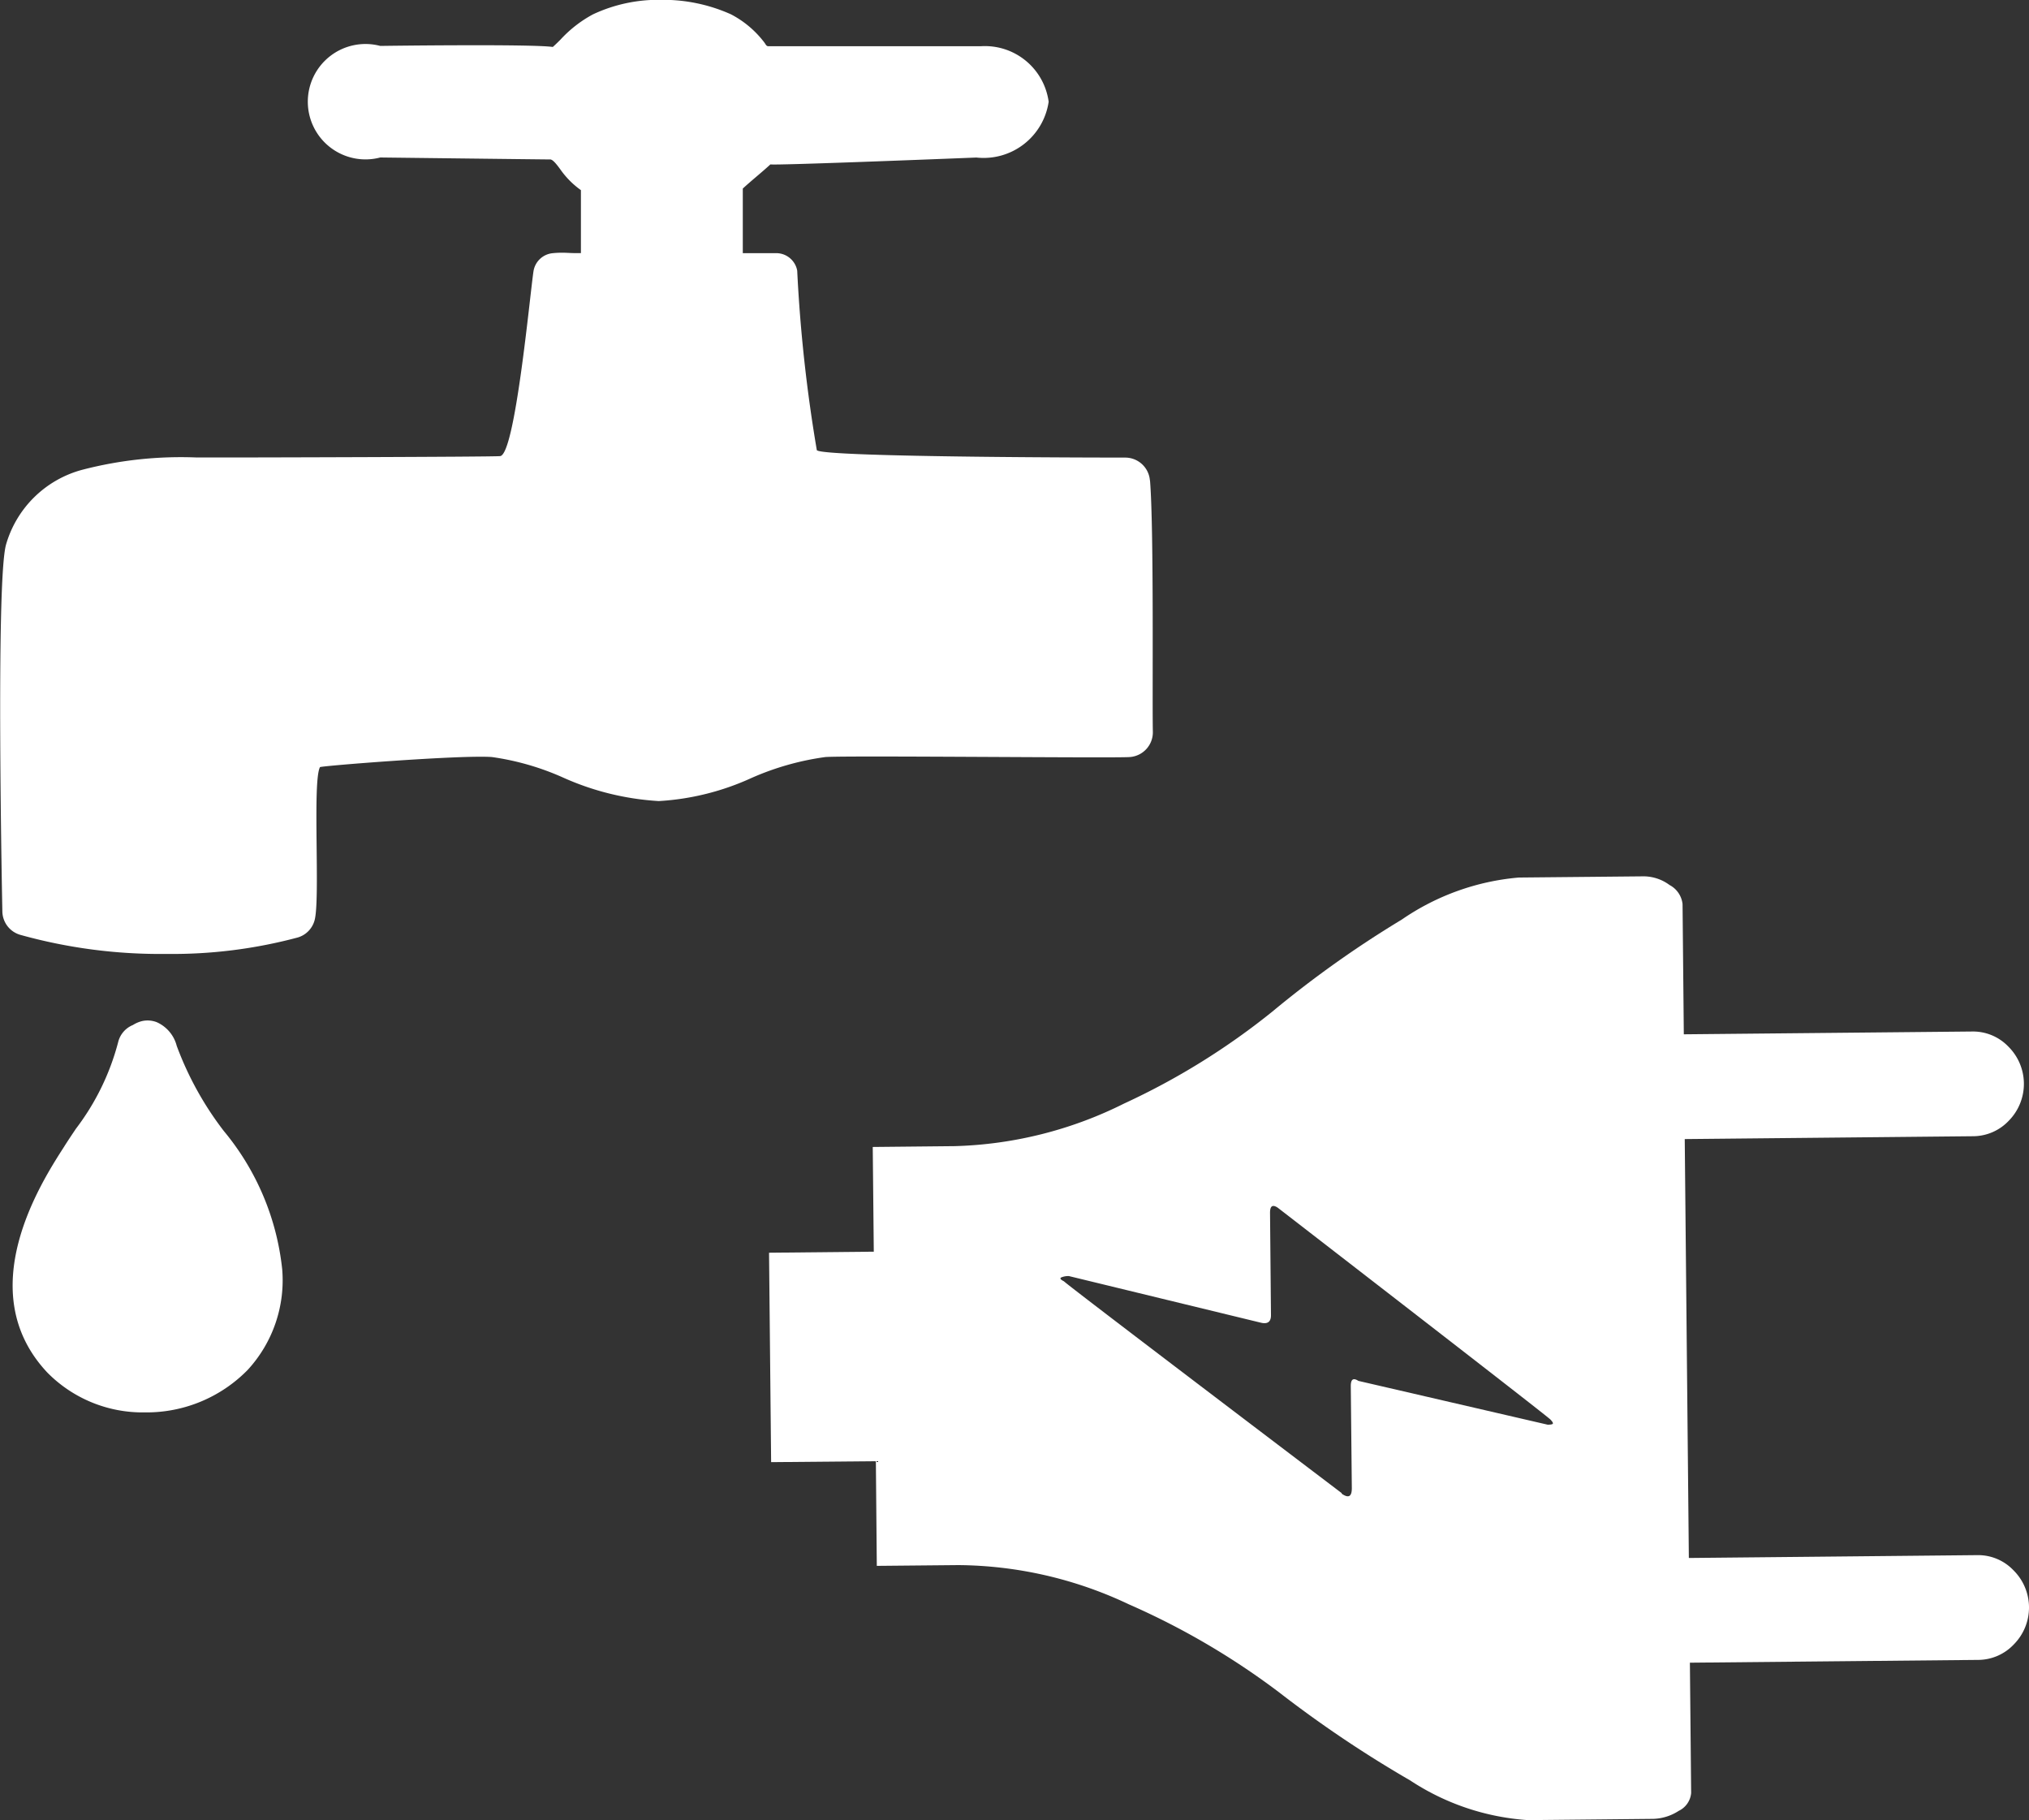
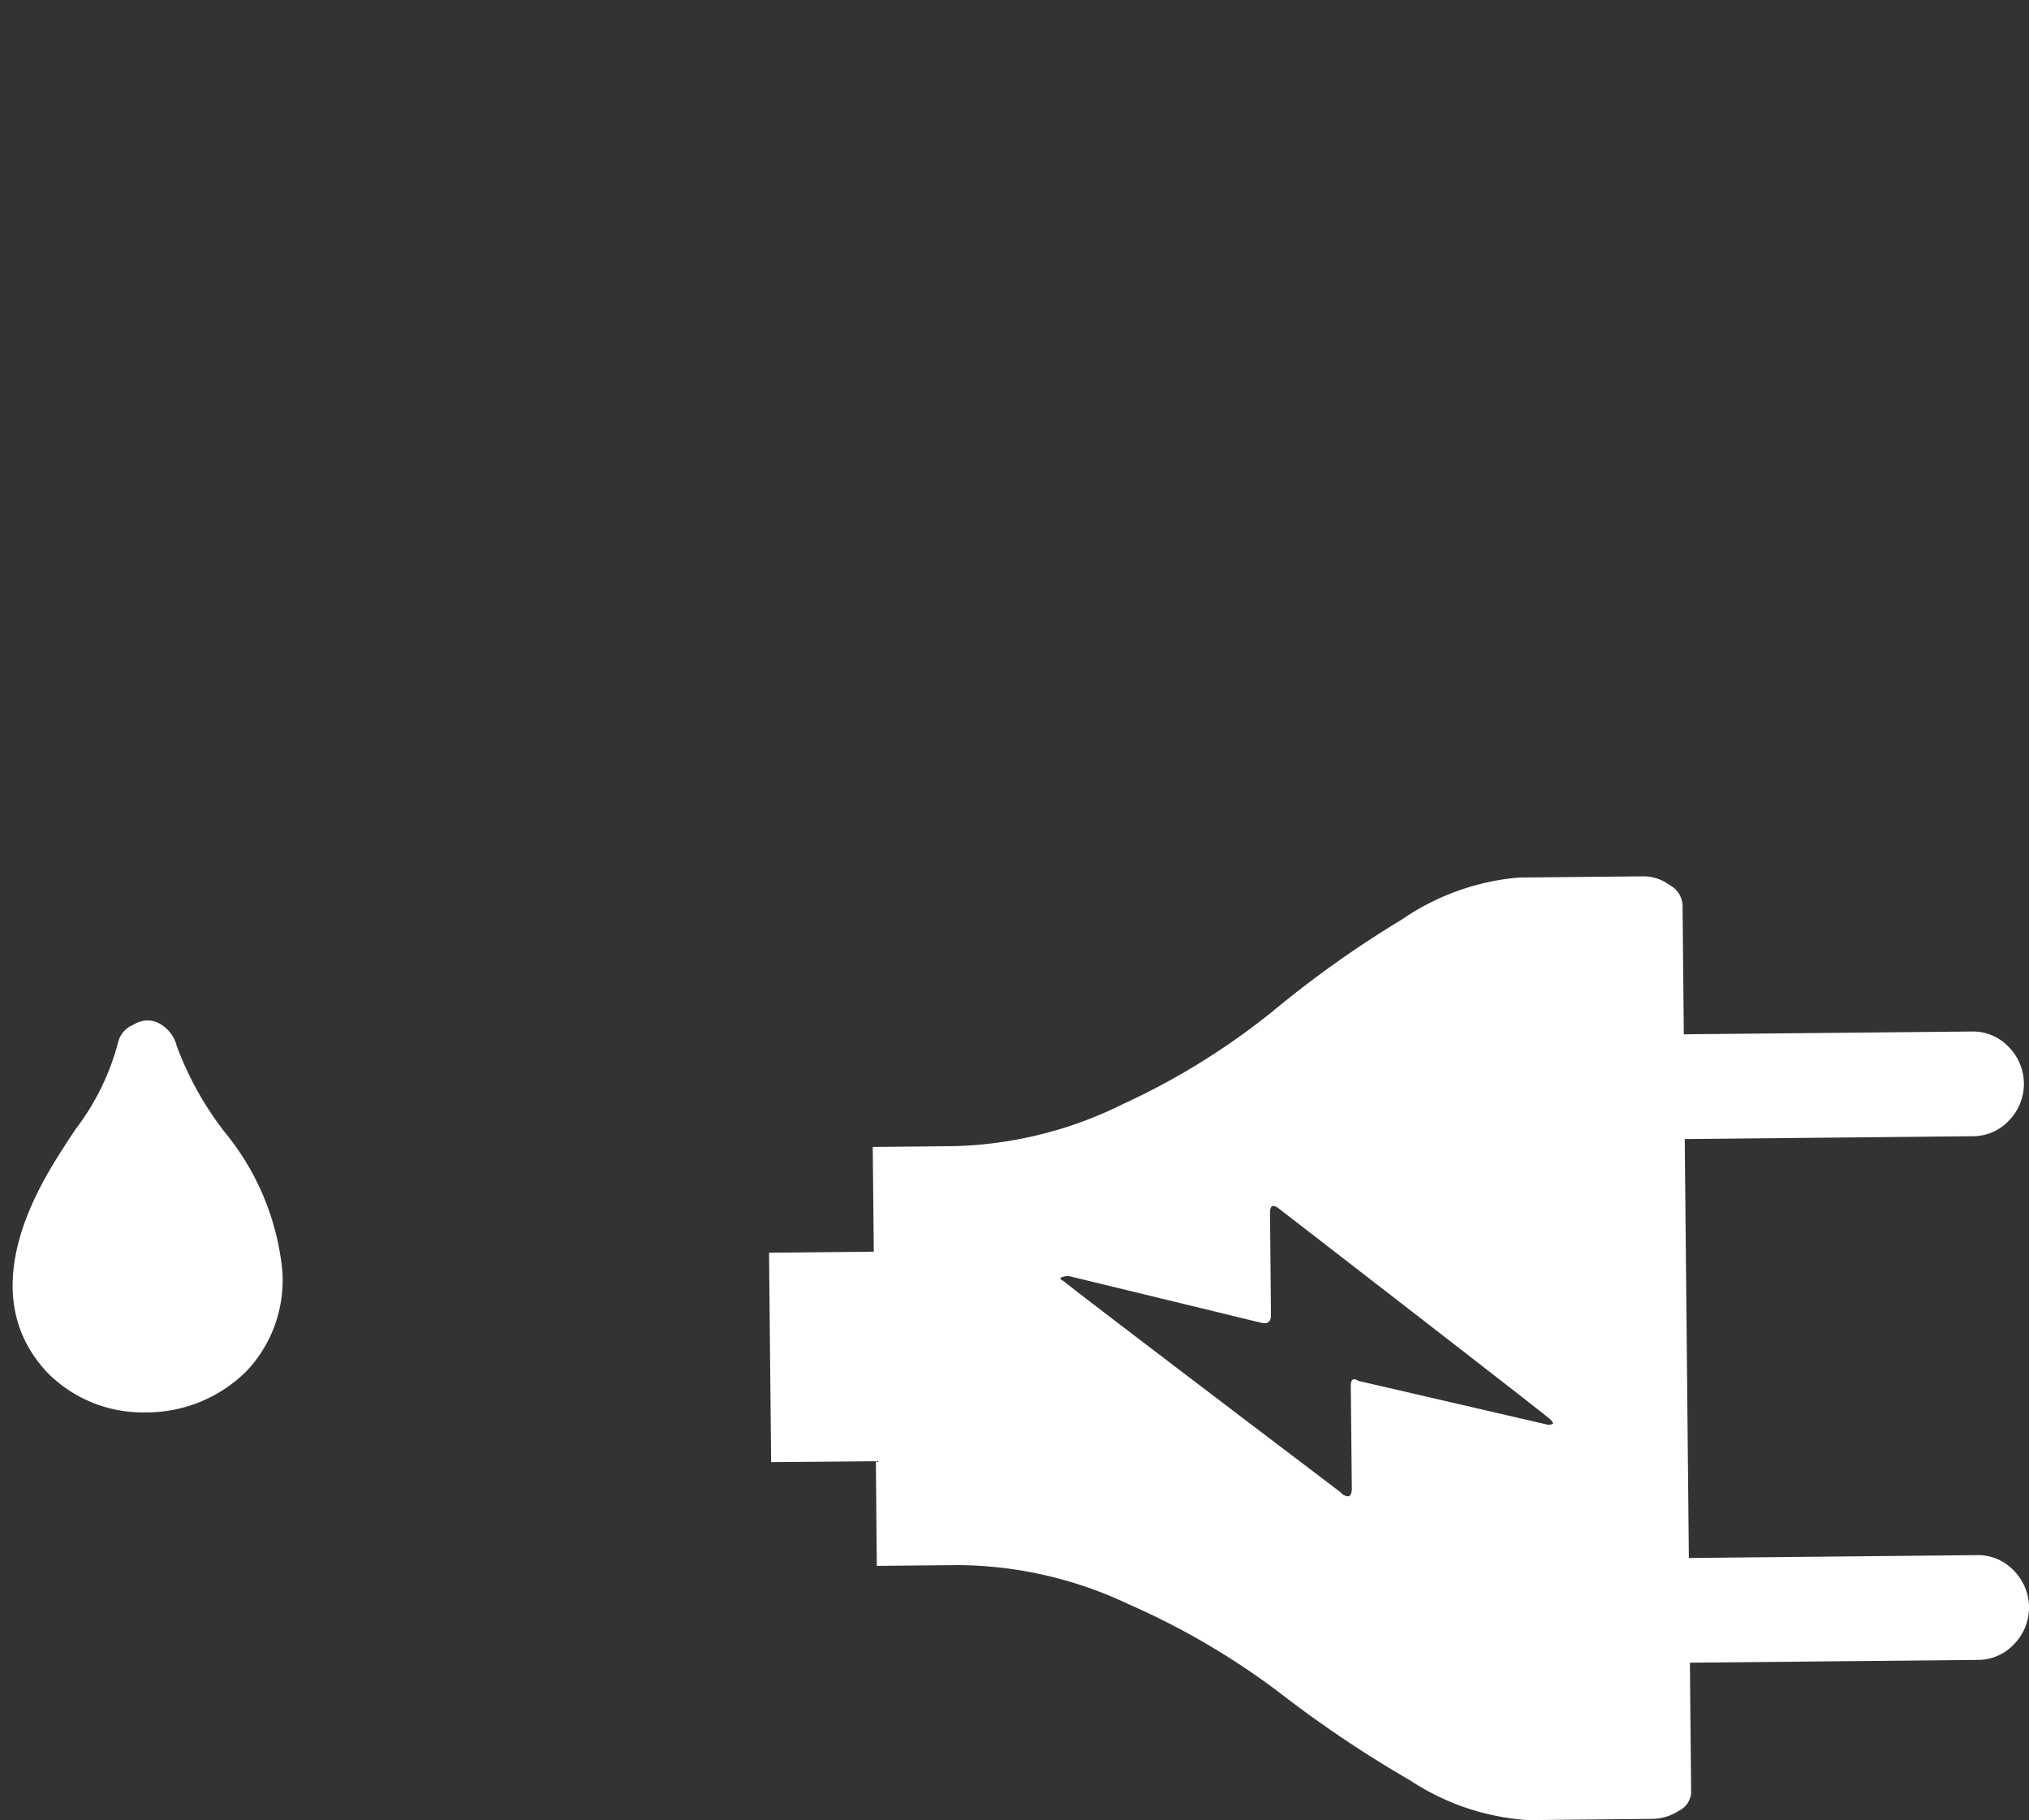
<svg xmlns="http://www.w3.org/2000/svg" width="37.037" height="33.217" viewBox="0 0 37.037 33.217">
  <rect x="0" y="0" width="37.037" height="33.217" fill="#333333" stroke="none" />
  <g transform="translate(-268.898 -370.144)">
    <path d="M295.178,398.228a.4.4,0,0,0,.231-.329l-.023-2.377,5.266-.051a.9.9,0,0,0,.65-.286.956.956,0,0,0-.013-1.353.891.891,0,0,0-.656-.273l-5.266.052-.075-7.645,5.268-.052a.9.9,0,0,0,.65-.286.958.958,0,0,0-.013-1.352.893.893,0,0,0-.656-.273l-5.266.051-.023-2.377a.449.449,0,0,0-.238-.348.8.8,0,0,0-.467-.158l-2.284.022a4.434,4.434,0,0,0-2.136.767,19.439,19.439,0,0,0-2.361,1.678,12.96,12.96,0,0,1-2.711,1.681,7.344,7.344,0,0,1-3.094.776l-1.491.015.019,1.911-1.912.019.038,3.822,1.912-.017.017,1.91,1.492-.014a7.377,7.377,0,0,1,3.107.715,13.609,13.609,0,0,1,2.743,1.606,21.476,21.476,0,0,0,2.393,1.608,4.434,4.434,0,0,0,2.152.725l2.284-.023a.9.9,0,0,0,.464-.144m-6.148-5.8q-4.978-3.775-5.072-3.867-.093-.046-.048-.07a.333.333,0,0,1,.139-.025l3.505.851c.125.03.186-.017.184-.141l-.017-1.865c0-.125.045-.155.139-.094q4.884,3.775,4.979,3.867c.03.032.046.054.046.07s-.03.023-.093.025l-3.458-.8c-.094-.061-.139-.03-.139.094l.019,1.864c0,.157-.061.187-.186.1" transform="translate(4.359 4.966)" fill="#fff" />
-     <path d="M289.888,378.91a.452.452,0,0,0-.45-.415s-5.549,0-5.63-.136a27.556,27.556,0,0,1-.358-3.276.389.389,0,0,0-.384-.319h-.609v-1.179c.088-.081.18-.159.276-.241.075-.064.152-.13.228-.2.1.022,3.759-.125,3.759-.125a1.2,1.2,0,0,0,1.32-1.018,1.174,1.174,0,0,0-1.228-1.014v0s-3.809,0-3.9,0c-.039-.015-.028-.029-.087-.1a1.817,1.817,0,0,0-.585-.482,3.027,3.027,0,0,0-1.276-.264,2.808,2.808,0,0,0-1.242.265,2.249,2.249,0,0,0-.592.46c-.048.048-.094.093-.141.135-.4-.057-3.15-.019-3.15-.019a1.053,1.053,0,1,0,0,2.036s3,.036,3.1.036h.009c.044.009.1.074.178.181a1.565,1.565,0,0,0,.376.379v1.149c-.036,0-.074,0-.113,0-.074,0-.151-.007-.228-.007a1.653,1.653,0,0,0-.178.009.392.392,0,0,0-.347.331c-.067.447-.335,3.346-.609,3.372-.155.015-4.8.026-4.986.025s-.37,0-.551,0a7.151,7.151,0,0,0-2.081.222,1.979,1.979,0,0,0-1.4,1.365c-.193.664-.068,6.692-.068,6.692a.452.452,0,0,0,.321.431,9.5,9.5,0,0,0,2.676.35,8.837,8.837,0,0,0,2.395-.3.449.449,0,0,0,.306-.309c.109-.374-.042-2.54.1-2.8.025-.023,2.574-.226,3.139-.184a4.828,4.828,0,0,1,1.278.365,4.969,4.969,0,0,0,1.761.438h.013a4.718,4.718,0,0,0,1.681-.419,5,5,0,0,1,1.353-.384c.384-.03,5.24.022,5.556,0a.453.453,0,0,0,.422-.461c-.013-.564.022-3.685-.052-4.587" transform="translate(0 0)" fill="#fff" />
    <path d="M272.911,385a5.9,5.9,0,0,1-.859-1.553.65.65,0,0,0-.364-.432.463.463,0,0,0-.27-.02.553.553,0,0,0-.165.071.453.453,0,0,0-.271.316,4.471,4.471,0,0,1-.77,1.577c-.073.109-.148.22-.222.338-.418.651-1.691,2.632-.3,4.112a2.44,2.44,0,0,0,1.78.727,2.584,2.584,0,0,0,1.875-.773,2.413,2.413,0,0,0,.632-1.841A4.723,4.723,0,0,0,272.911,385" transform="translate(0.072 5.784)" fill="#fff" />
  </g>
</svg>